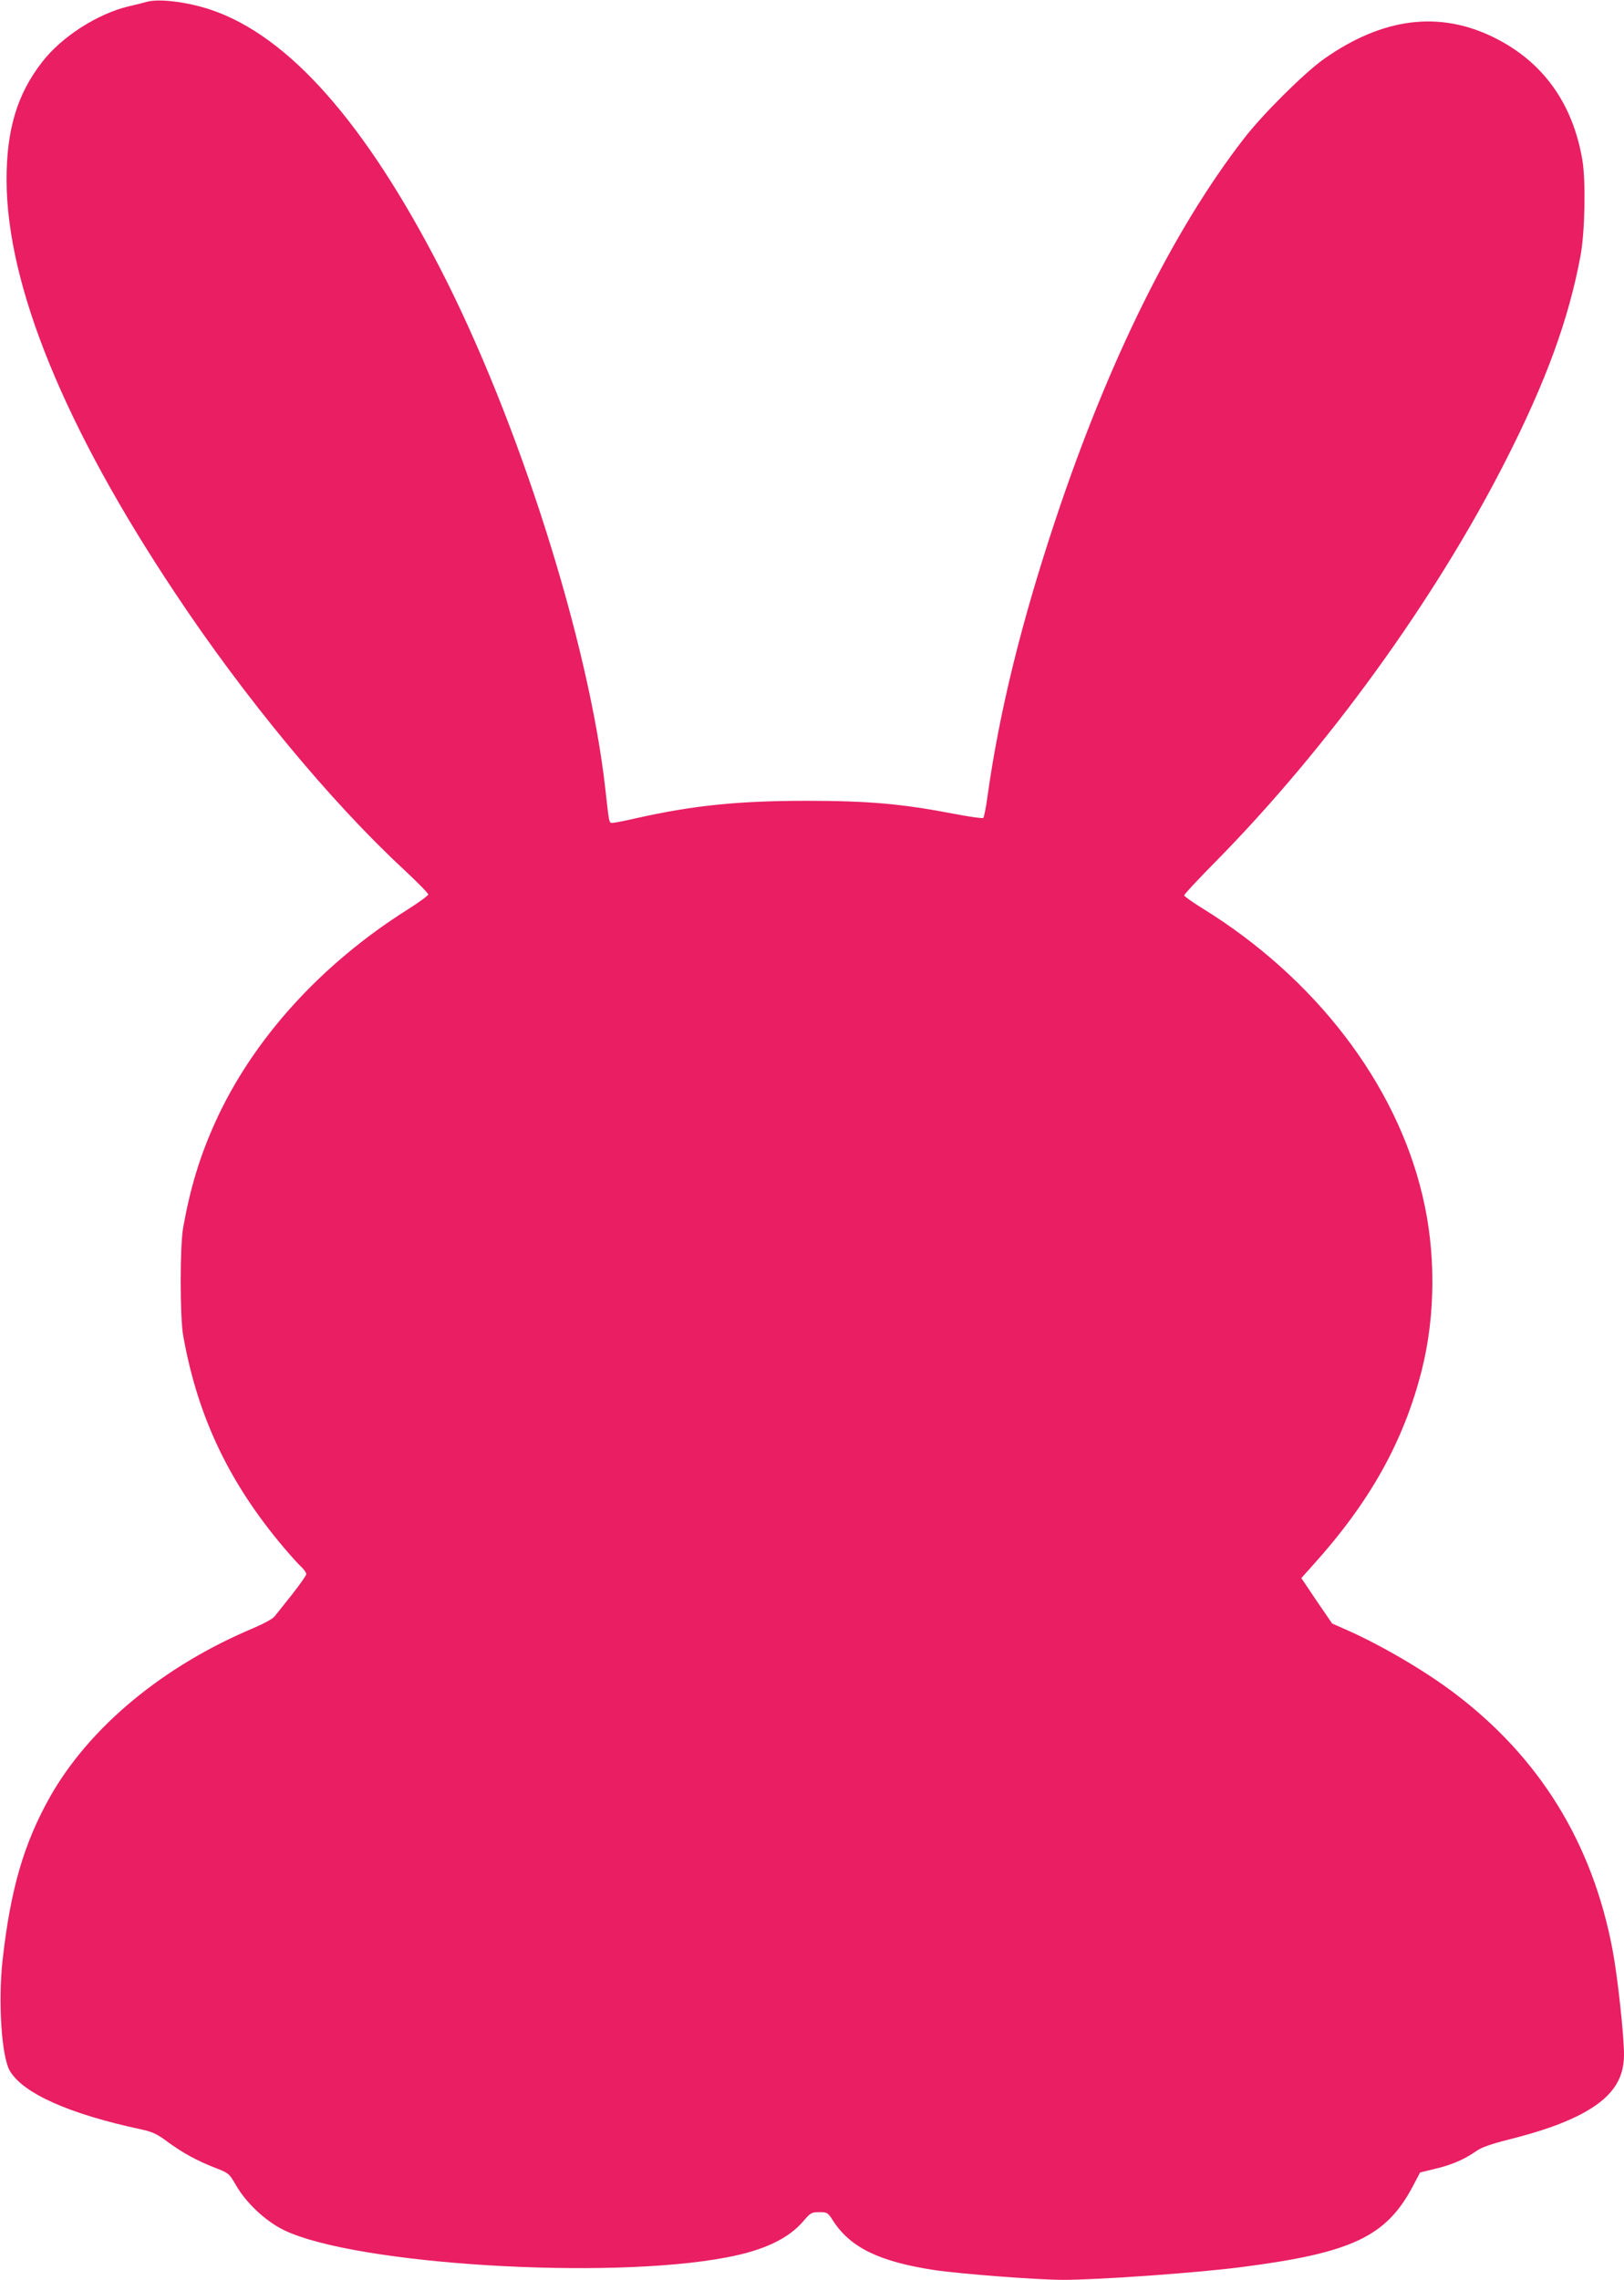
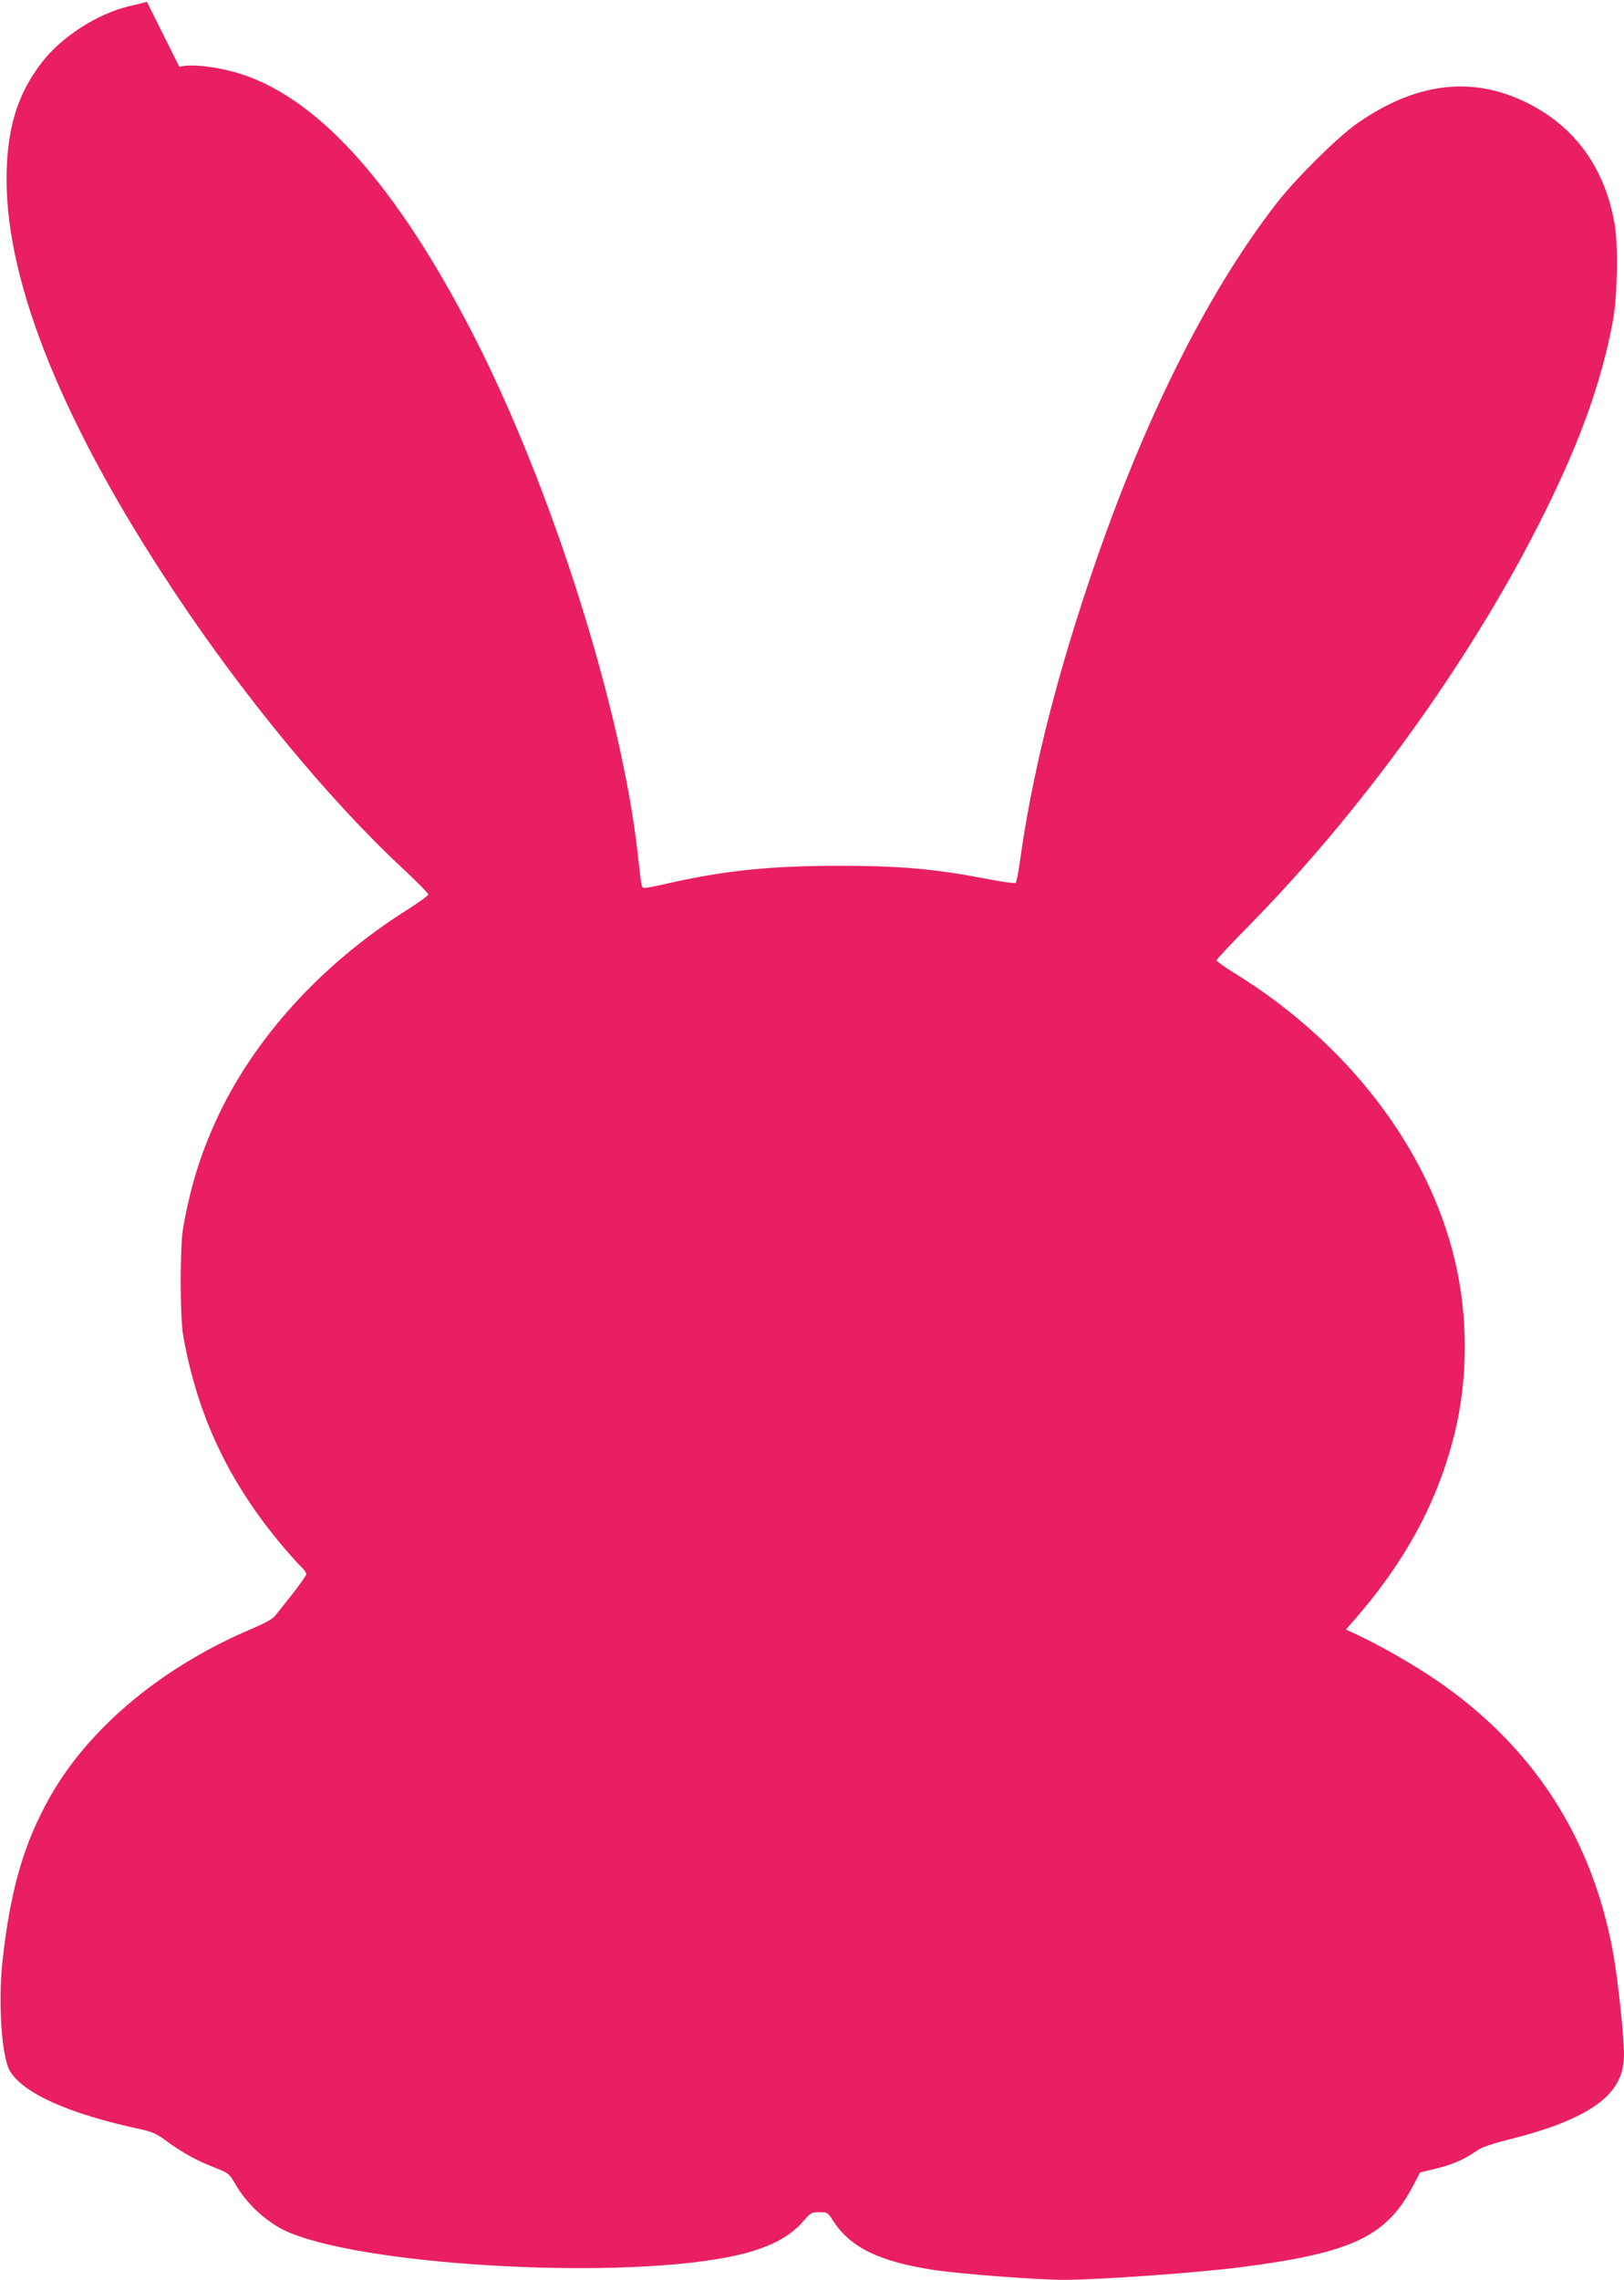
<svg xmlns="http://www.w3.org/2000/svg" version="1.0" width="912pt" height="1280pt" viewBox="0 0 912 1280" preserveAspectRatio="xMidYMid meet">
  <g transform="translate(0,1280) scale(0.1,-0.1)" fill="#e91e63" stroke="none">
-     <path d="M825 12790 c-16 -5 -61 -16 -100 -25 -176 -41 -380 -172 -489 -314 -141 -182 -200 -381 -199 -666 2 -590 327 -1385 946 -2314 391 -589 874 -1172 1285 -1553 75 -70 137 -133 137 -140 0 -6 -51 -43 -112 -82 -491 -309 -873 -731 -1084 -1196 -86 -190 -140 -367 -180 -590 -19 -102 -19 -508 0 -610 81 -455 259 -828 566 -1190 40 -47 84 -96 99 -109 14 -14 26 -31 26 -39 0 -7 -36 -58 -79 -113 -43 -54 -87 -109 -98 -123 -10 -14 -60 -41 -118 -66 -508 -213 -922 -556 -1144 -948 -148 -263 -223 -523 -267 -922 -25 -232 -5 -538 41 -616 74 -127 334 -243 737 -329 64 -14 90 -26 145 -67 88 -65 169 -109 269 -148 80 -31 81 -33 119 -98 56 -99 167 -203 270 -253 399 -193 1817 -281 2485 -153 208 39 346 104 431 203 41 48 47 51 90 51 45 0 48 -2 78 -49 97 -150 260 -229 568 -276 149 -22 579 -55 723 -55 201 0 747 39 997 71 624 80 818 171 968 456 l40 76 91 22 c93 23 159 52 229 101 26 18 86 39 175 61 181 46 297 86 403 140 172 89 247 191 247 336 0 112 -36 442 -65 594 -114 599 -411 1078 -890 1439 -170 128 -412 269 -607 355 l-77 34 -87 127 -86 128 68 76 c318 353 508 693 609 1094 77 307 79 663 3 979 -149 629 -602 1220 -1235 1611 -57 35 -103 68 -103 73 0 6 82 94 183 196 628 639 1225 1465 1618 2236 231 452 359 804 425 1160 25 137 30 420 10 538 -54 317 -221 549 -491 684 -309 155 -629 115 -960 -118 -112 -80 -344 -310 -451 -449 -396 -512 -759 -1245 -1054 -2130 -193 -578 -318 -1084 -385 -1565 -8 -60 -19 -113 -23 -117 -4 -4 -76 6 -159 22 -297 57 -484 74 -833 74 -385 0 -639 -26 -963 -99 -60 -14 -118 -25 -128 -25 -19 0 -18 -4 -39 185 -91 823 -487 2073 -929 2930 -423 820 -851 1303 -1286 1450 -131 44 -291 64 -360 45z" />
+     <path d="M825 12790 c-16 -5 -61 -16 -100 -25 -176 -41 -380 -172 -489 -314 -141 -182 -200 -381 -199 -666 2 -590 327 -1385 946 -2314 391 -589 874 -1172 1285 -1553 75 -70 137 -133 137 -140 0 -6 -51 -43 -112 -82 -491 -309 -873 -731 -1084 -1196 -86 -190 -140 -367 -180 -590 -19 -102 -19 -508 0 -610 81 -455 259 -828 566 -1190 40 -47 84 -96 99 -109 14 -14 26 -31 26 -39 0 -7 -36 -58 -79 -113 -43 -54 -87 -109 -98 -123 -10 -14 -60 -41 -118 -66 -508 -213 -922 -556 -1144 -948 -148 -263 -223 -523 -267 -922 -25 -232 -5 -538 41 -616 74 -127 334 -243 737 -329 64 -14 90 -26 145 -67 88 -65 169 -109 269 -148 80 -31 81 -33 119 -98 56 -99 167 -203 270 -253 399 -193 1817 -281 2485 -153 208 39 346 104 431 203 41 48 47 51 90 51 45 0 48 -2 78 -49 97 -150 260 -229 568 -276 149 -22 579 -55 723 -55 201 0 747 39 997 71 624 80 818 171 968 456 l40 76 91 22 c93 23 159 52 229 101 26 18 86 39 175 61 181 46 297 86 403 140 172 89 247 191 247 336 0 112 -36 442 -65 594 -114 599 -411 1078 -890 1439 -170 128 -412 269 -607 355 c318 353 508 693 609 1094 77 307 79 663 3 979 -149 629 -602 1220 -1235 1611 -57 35 -103 68 -103 73 0 6 82 94 183 196 628 639 1225 1465 1618 2236 231 452 359 804 425 1160 25 137 30 420 10 538 -54 317 -221 549 -491 684 -309 155 -629 115 -960 -118 -112 -80 -344 -310 -451 -449 -396 -512 -759 -1245 -1054 -2130 -193 -578 -318 -1084 -385 -1565 -8 -60 -19 -113 -23 -117 -4 -4 -76 6 -159 22 -297 57 -484 74 -833 74 -385 0 -639 -26 -963 -99 -60 -14 -118 -25 -128 -25 -19 0 -18 -4 -39 185 -91 823 -487 2073 -929 2930 -423 820 -851 1303 -1286 1450 -131 44 -291 64 -360 45z" />
  </g>
</svg>